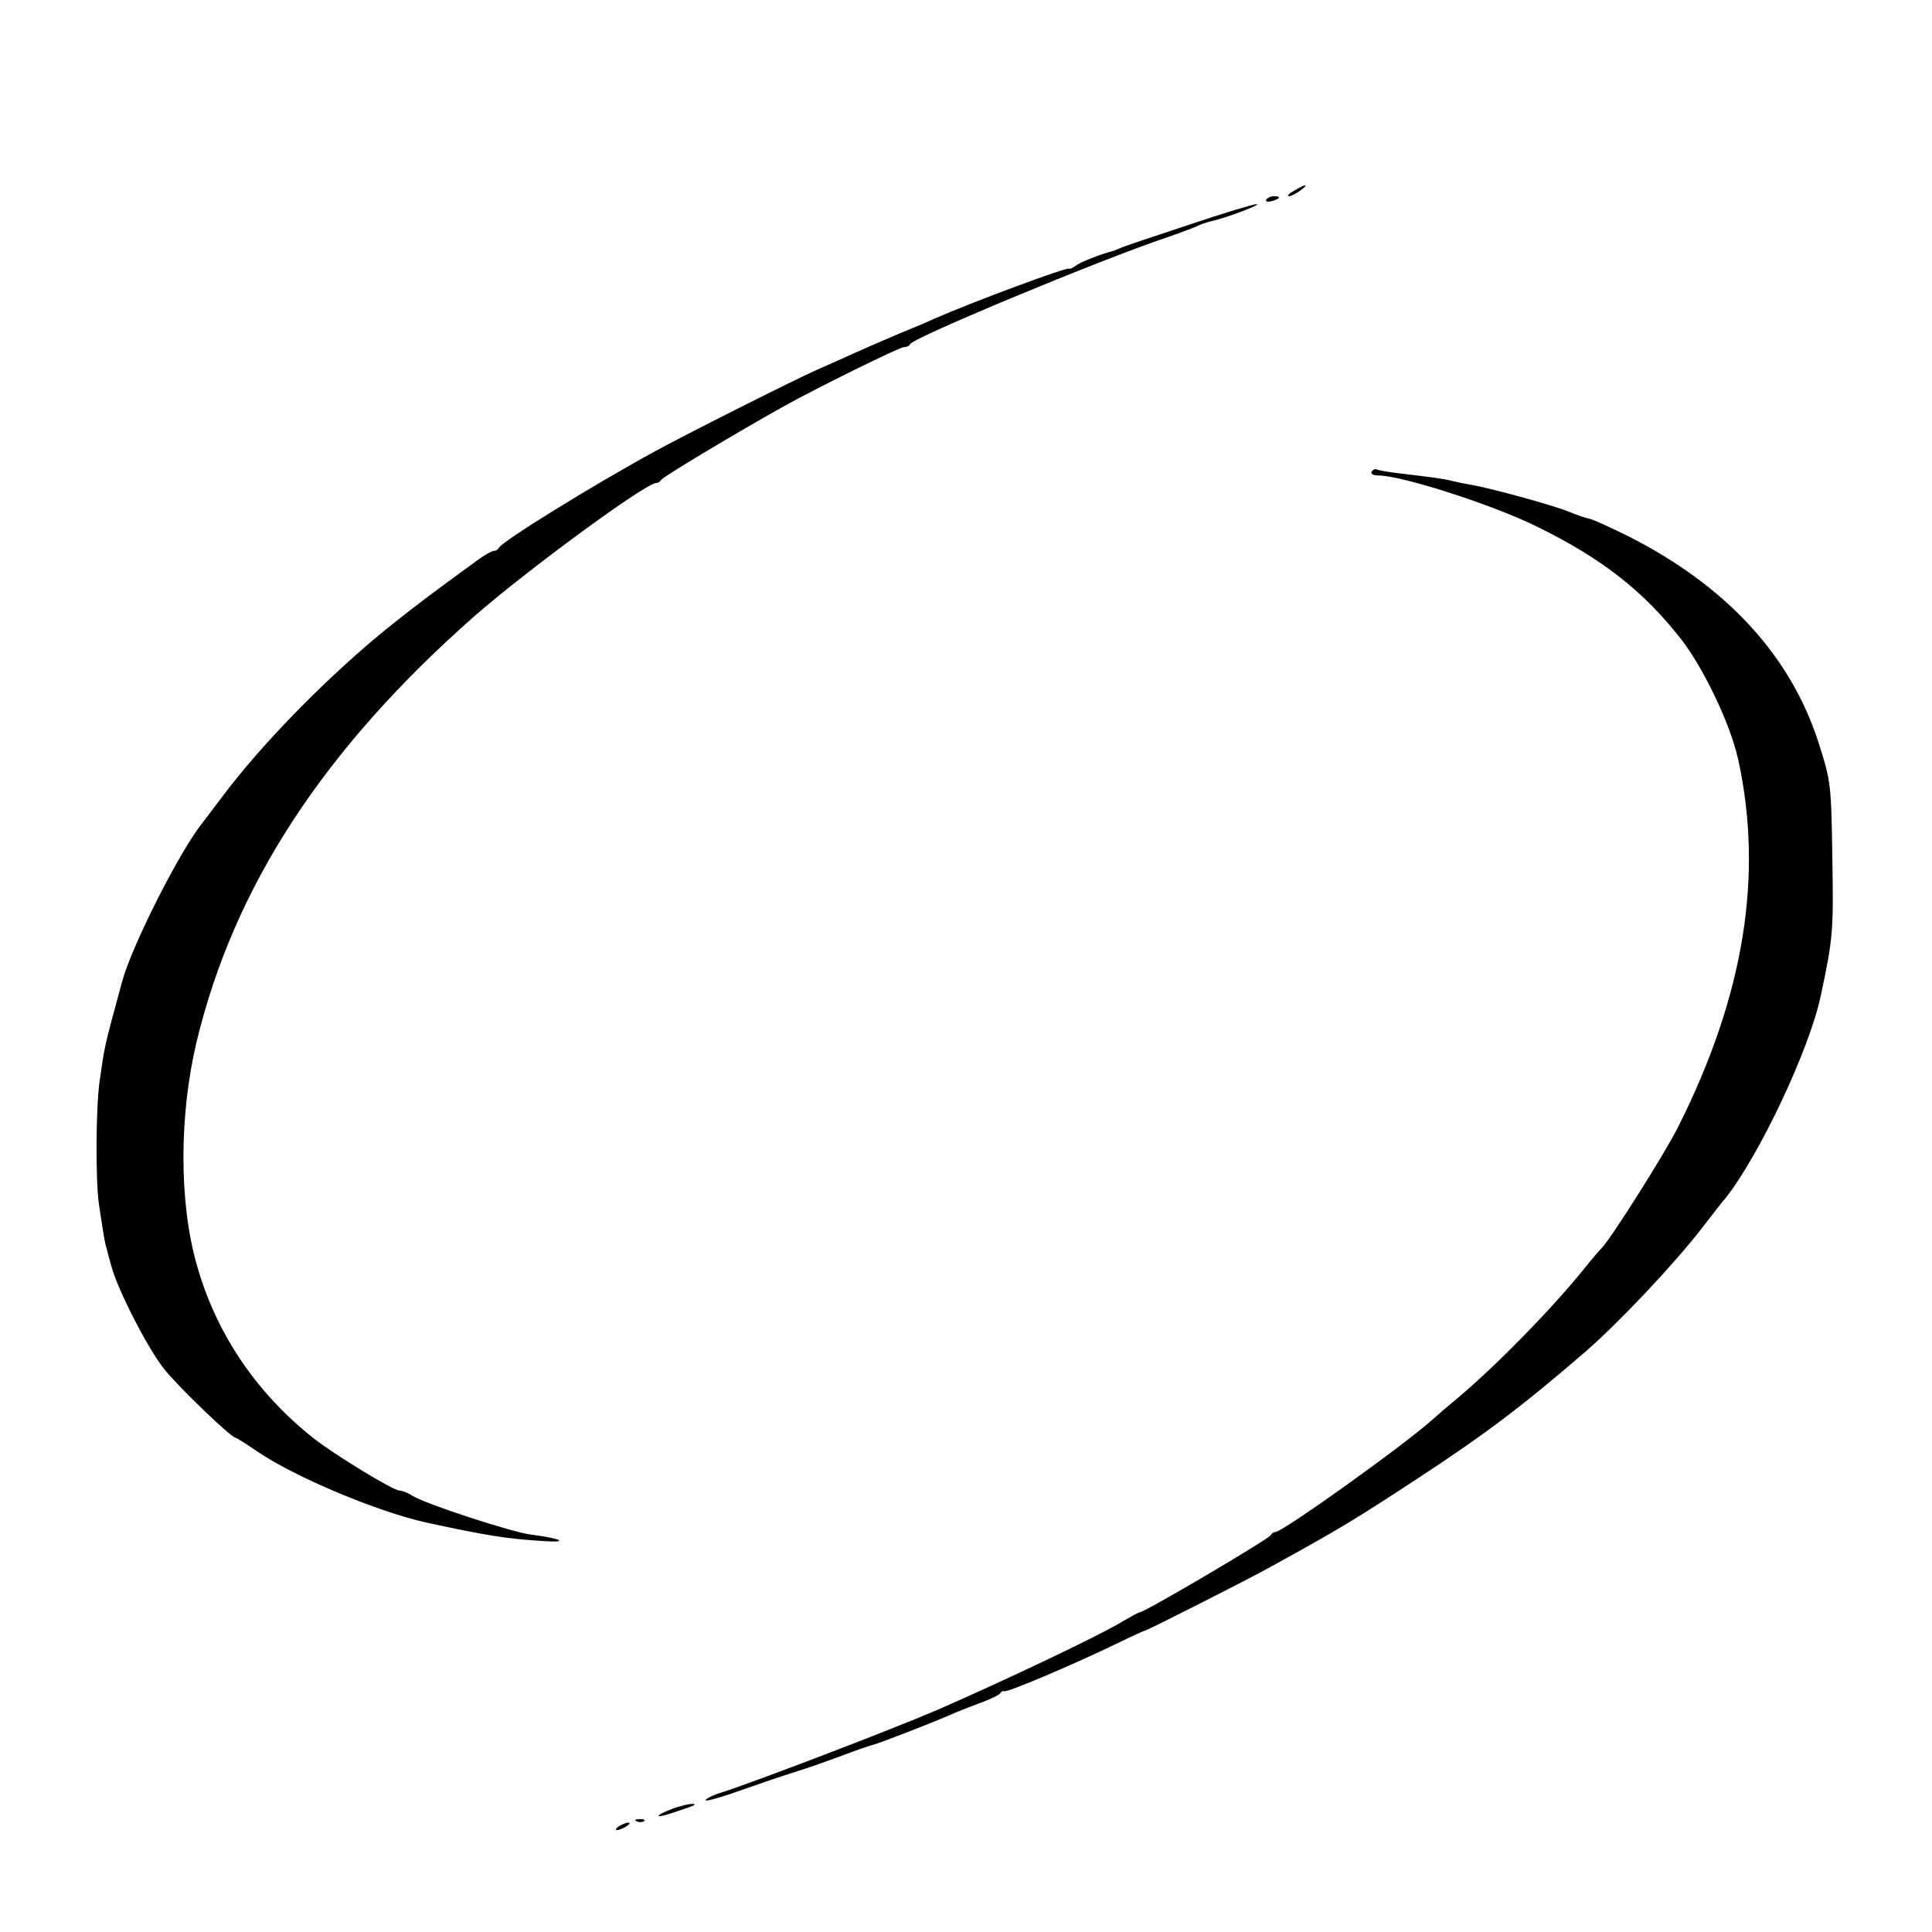
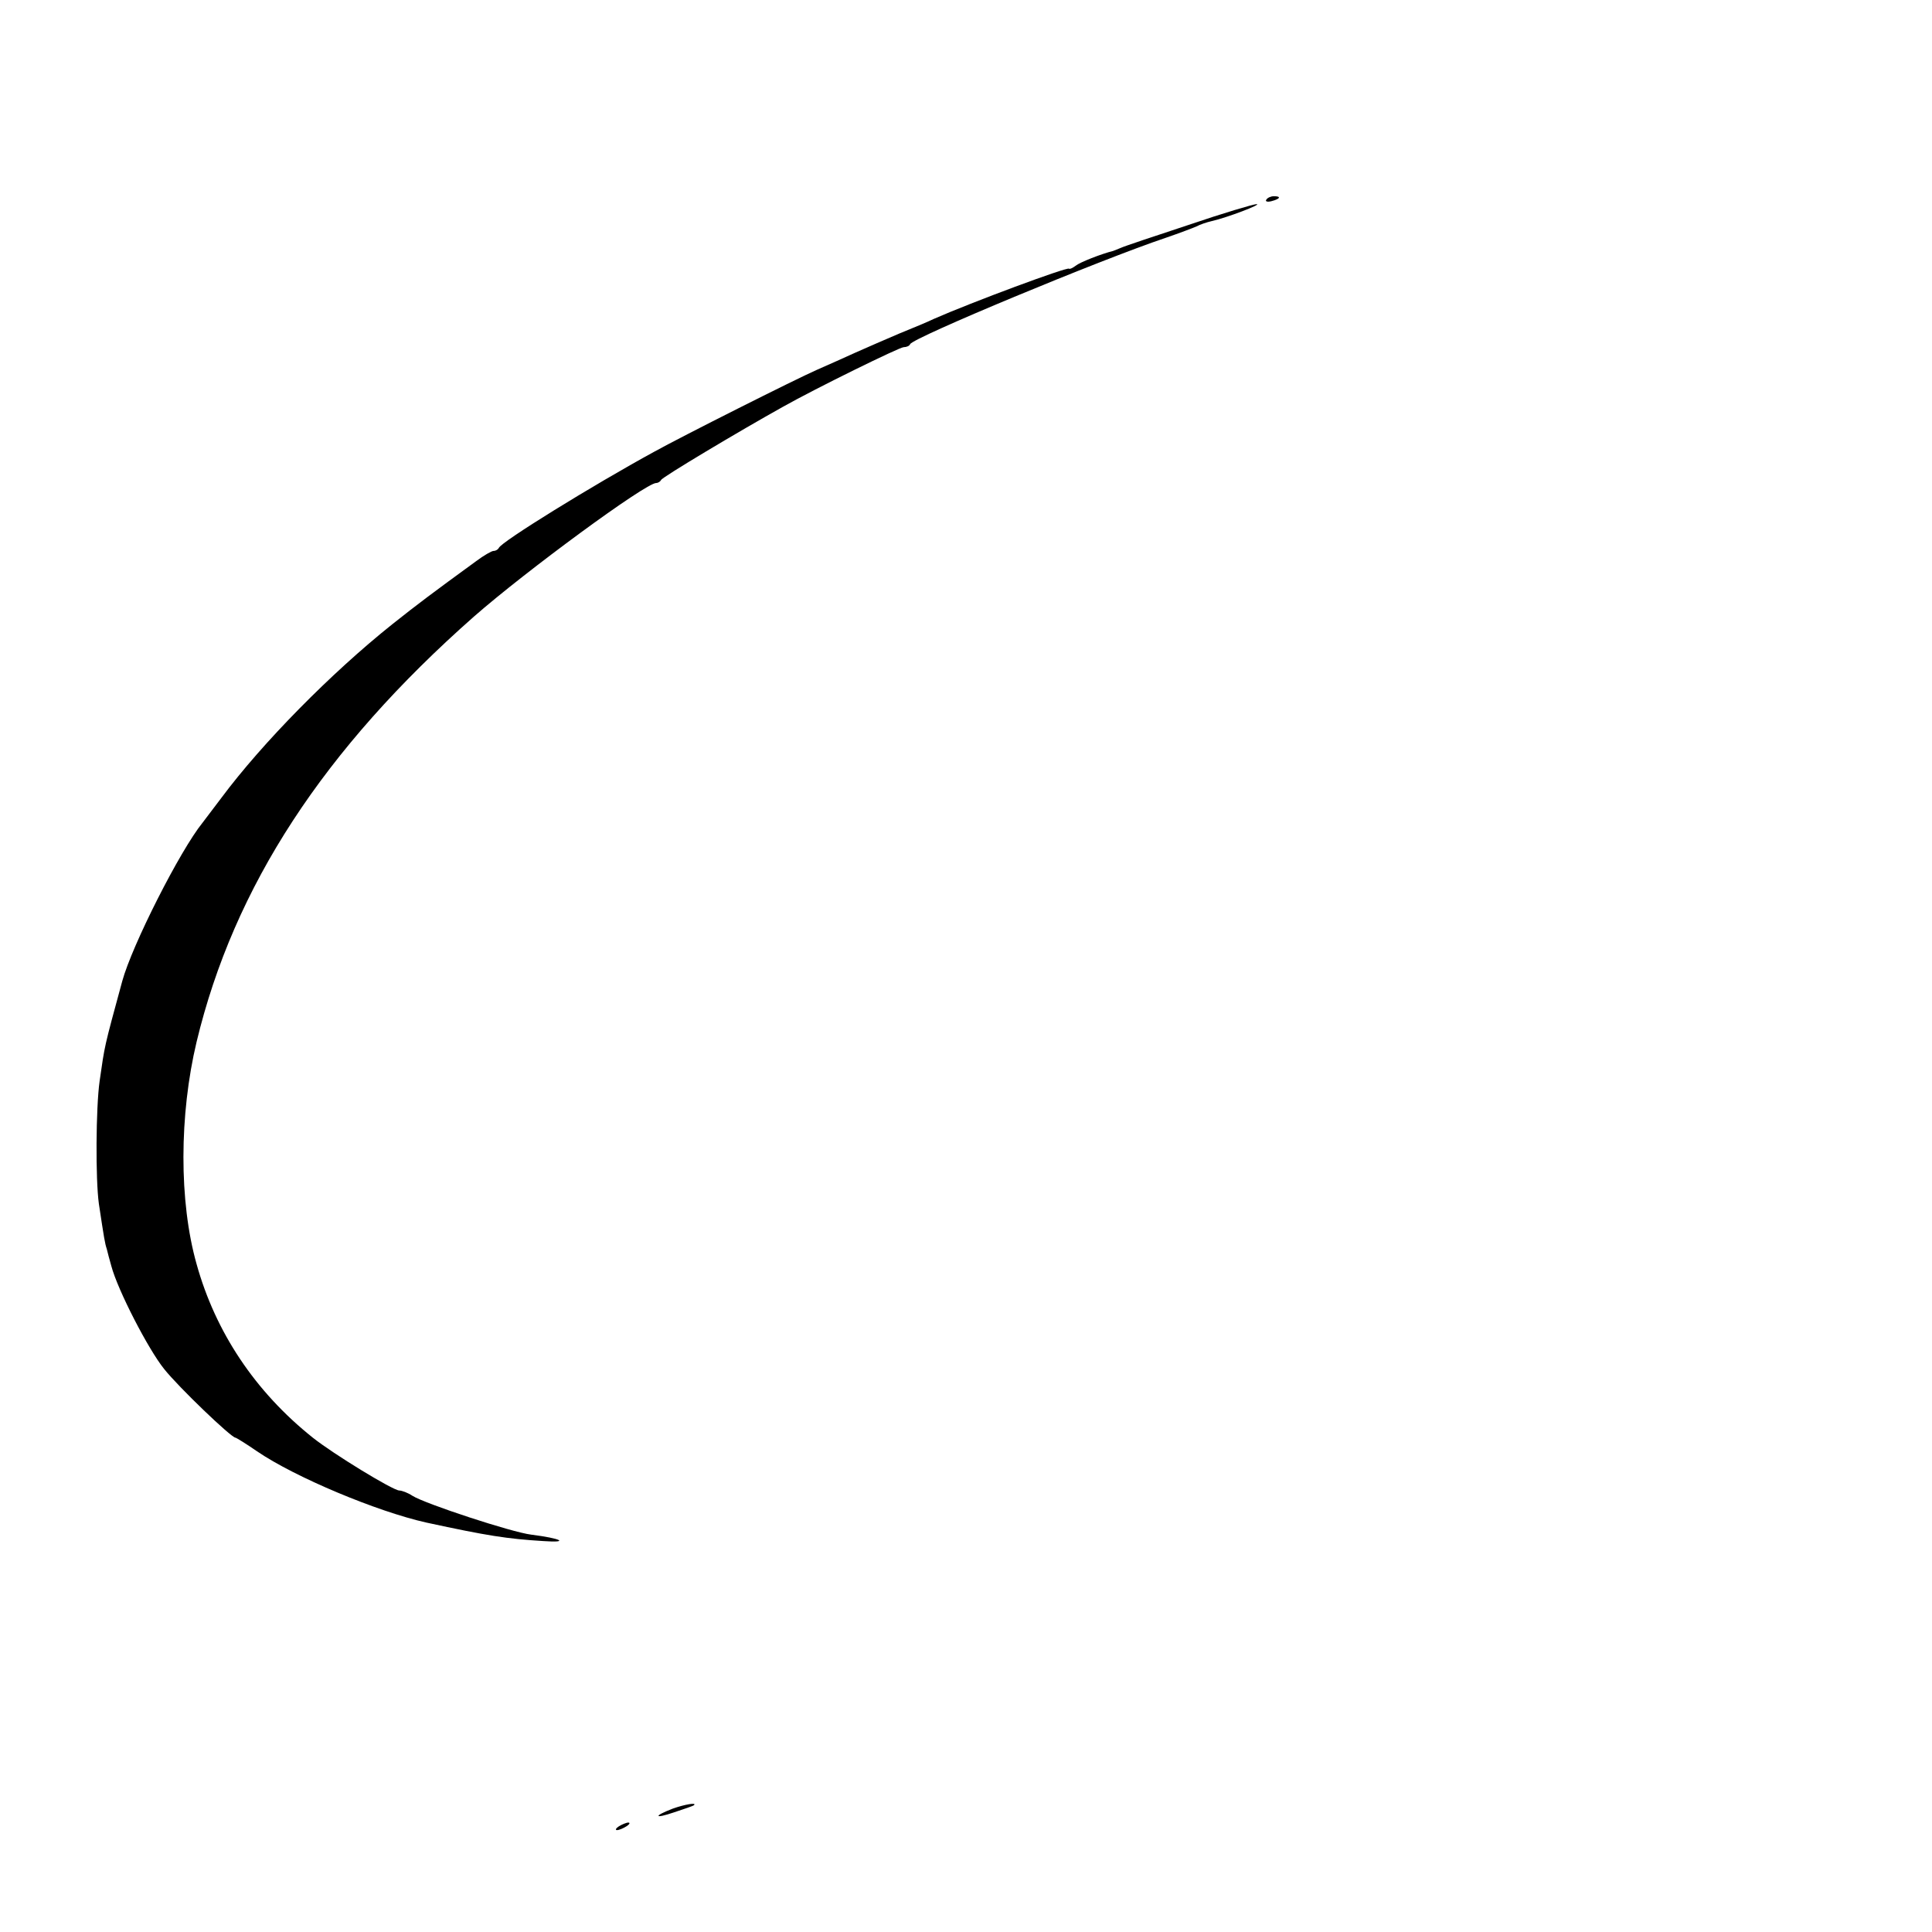
<svg xmlns="http://www.w3.org/2000/svg" version="1.0" width="512pt" height="512pt" viewBox="0 0 512 512" preserveAspectRatio="xMidYMid meet">
  <g transform="translate(0,512) scale(0.1,-0.1)" fill="#000000" stroke="none">
-     <path d="M3430 4615 c-14 -8 -20 -14 -14 -15 5 0 19 7 30 15 24 18 16 19 -16 0z" />
+     <path d="M3430 4615 z" />
    <path d="M3356 4591 c-4 -5 3 -7 14 -4 23 6 26 13 6 13 -8 0 -17 -4 -20 -9z" />
    <path d="M3150 4524 c-91 -30 -172 -57 -180 -61 -8 -3 -17 -7 -20 -8 -32 -8 -88 -30 -99 -39 -8 -6 -16 -10 -18 -8 -5 5 -258 -89 -358 -133 -16 -8 -58 -25 -92 -39 -35 -15 -86 -37 -115 -50 -29 -13 -75 -34 -103 -46 -59 -26 -357 -176 -431 -217 -163 -89 -406 -239 -412 -255 -2 -4 -8 -8 -14 -8 -5 0 -26 -12 -46 -27 -118 -86 -154 -113 -222 -167 -163 -130 -345 -315 -453 -460 -21 -28 -44 -58 -50 -66 -60 -74 -187 -325 -213 -420 -49 -180 -46 -168 -60 -265 -10 -71 -11 -260 -2 -325 14 -93 16 -105 21 -120 2 -8 7 -28 12 -45 17 -64 98 -221 140 -273 39 -49 178 -182 189 -182 2 0 28 -16 57 -36 101 -69 319 -160 449 -189 162 -35 213 -43 310 -49 71 -5 47 7 -32 17 -51 6 -282 82 -315 103 -12 8 -28 14 -35 14 -18 1 -175 97 -229 140 -153 122 -258 280 -308 460 -47 166 -46 396 0 589 99 412 337 776 735 1127 138 121 455 354 483 354 5 0 11 4 13 8 2 7 208 130 323 194 87 49 309 158 320 158 7 0 15 3 17 8 7 17 505 224 678 282 35 12 72 26 81 30 9 5 27 11 40 14 40 9 135 45 119 45 -8 0 -89 -24 -180 -55z" />
-     <path d="M3635 3870 c-3 -6 4 -10 17 -10 63 0 305 -78 422 -136 173 -85 282 -171 382 -299 60 -78 129 -223 150 -316 68 -309 16 -627 -158 -974 -36 -72 -176 -293 -202 -321 -6 -6 -27 -30 -46 -54 -88 -109 -227 -251 -330 -339 -30 -25 -64 -54 -75 -64 -73 -66 -396 -297 -415 -297 -5 0 -10 -4 -12 -8 -4 -10 -337 -206 -348 -205 -3 0 -21 -10 -40 -21 -61 -38 -312 -157 -495 -237 -118 -51 -490 -193 -572 -219 -24 -7 -43 -17 -43 -21 0 -4 51 11 112 33 62 22 127 43 143 48 17 5 62 21 100 35 39 15 77 28 85 30 15 3 149 55 205 79 17 8 53 22 80 32 28 10 53 22 56 27 3 5 8 7 10 5 7 -4 176 67 302 128 37 18 70 33 72 33 7 1 272 135 331 168 182 100 225 126 394 237 180 118 276 191 444 336 87 76 230 227 306 325 30 39 58 75 63 80 90 114 222 394 252 535 33 155 34 172 31 360 -3 204 -4 209 -36 310 -74 232 -245 418 -507 550 -45 22 -90 43 -100 45 -10 2 -34 10 -53 18 -40 17 -208 63 -260 72 -19 3 -42 8 -50 10 -16 5 -59 11 -145 21 -27 3 -53 8 -57 10 -4 2 -9 0 -13 -6z" />
    <path d="M1783 327 c-52 -20 -50 -28 3 -10 27 9 51 17 53 19 9 8 -25 2 -56 -9z" />
-     <path d="M1688 293 c7 -3 16 -2 19 1 4 3 -2 6 -13 5 -11 0 -14 -3 -6 -6z" />
    <path d="M1640 280 c-8 -5 -10 -10 -5 -10 6 0 17 5 25 10 8 5 11 10 5 10 -5 0 -17 -5 -25 -10z" />
  </g>
</svg>